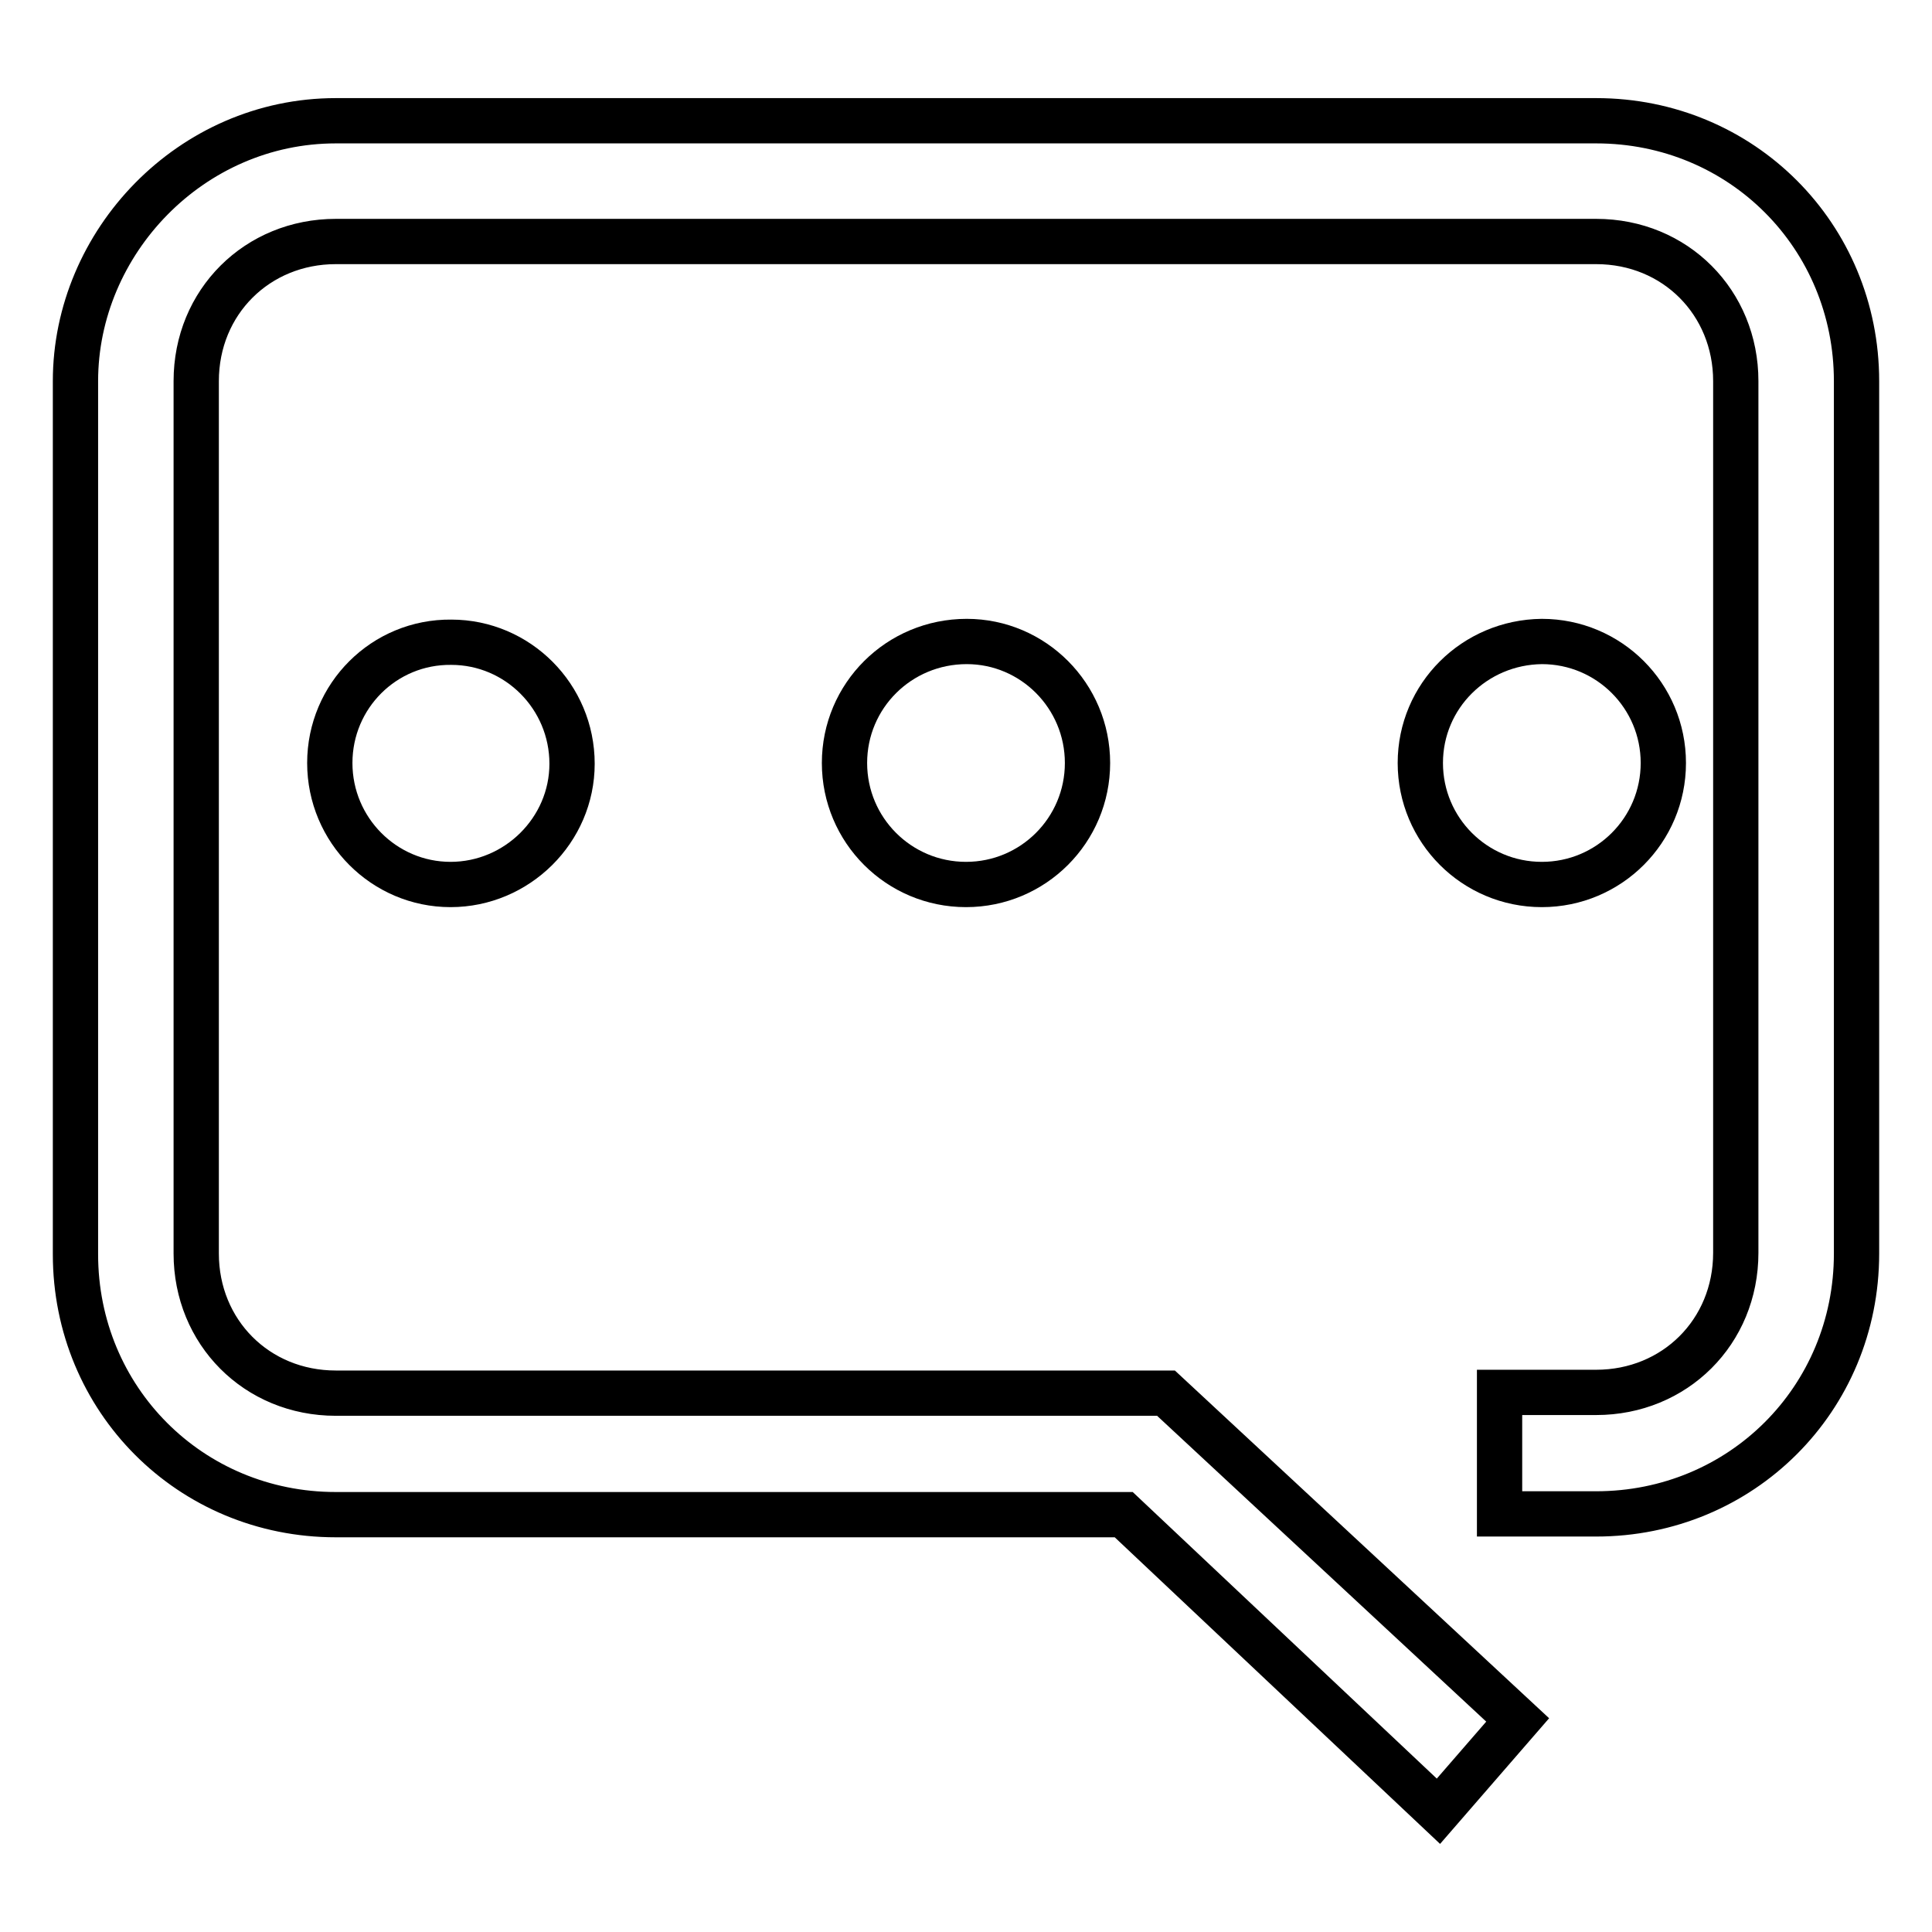
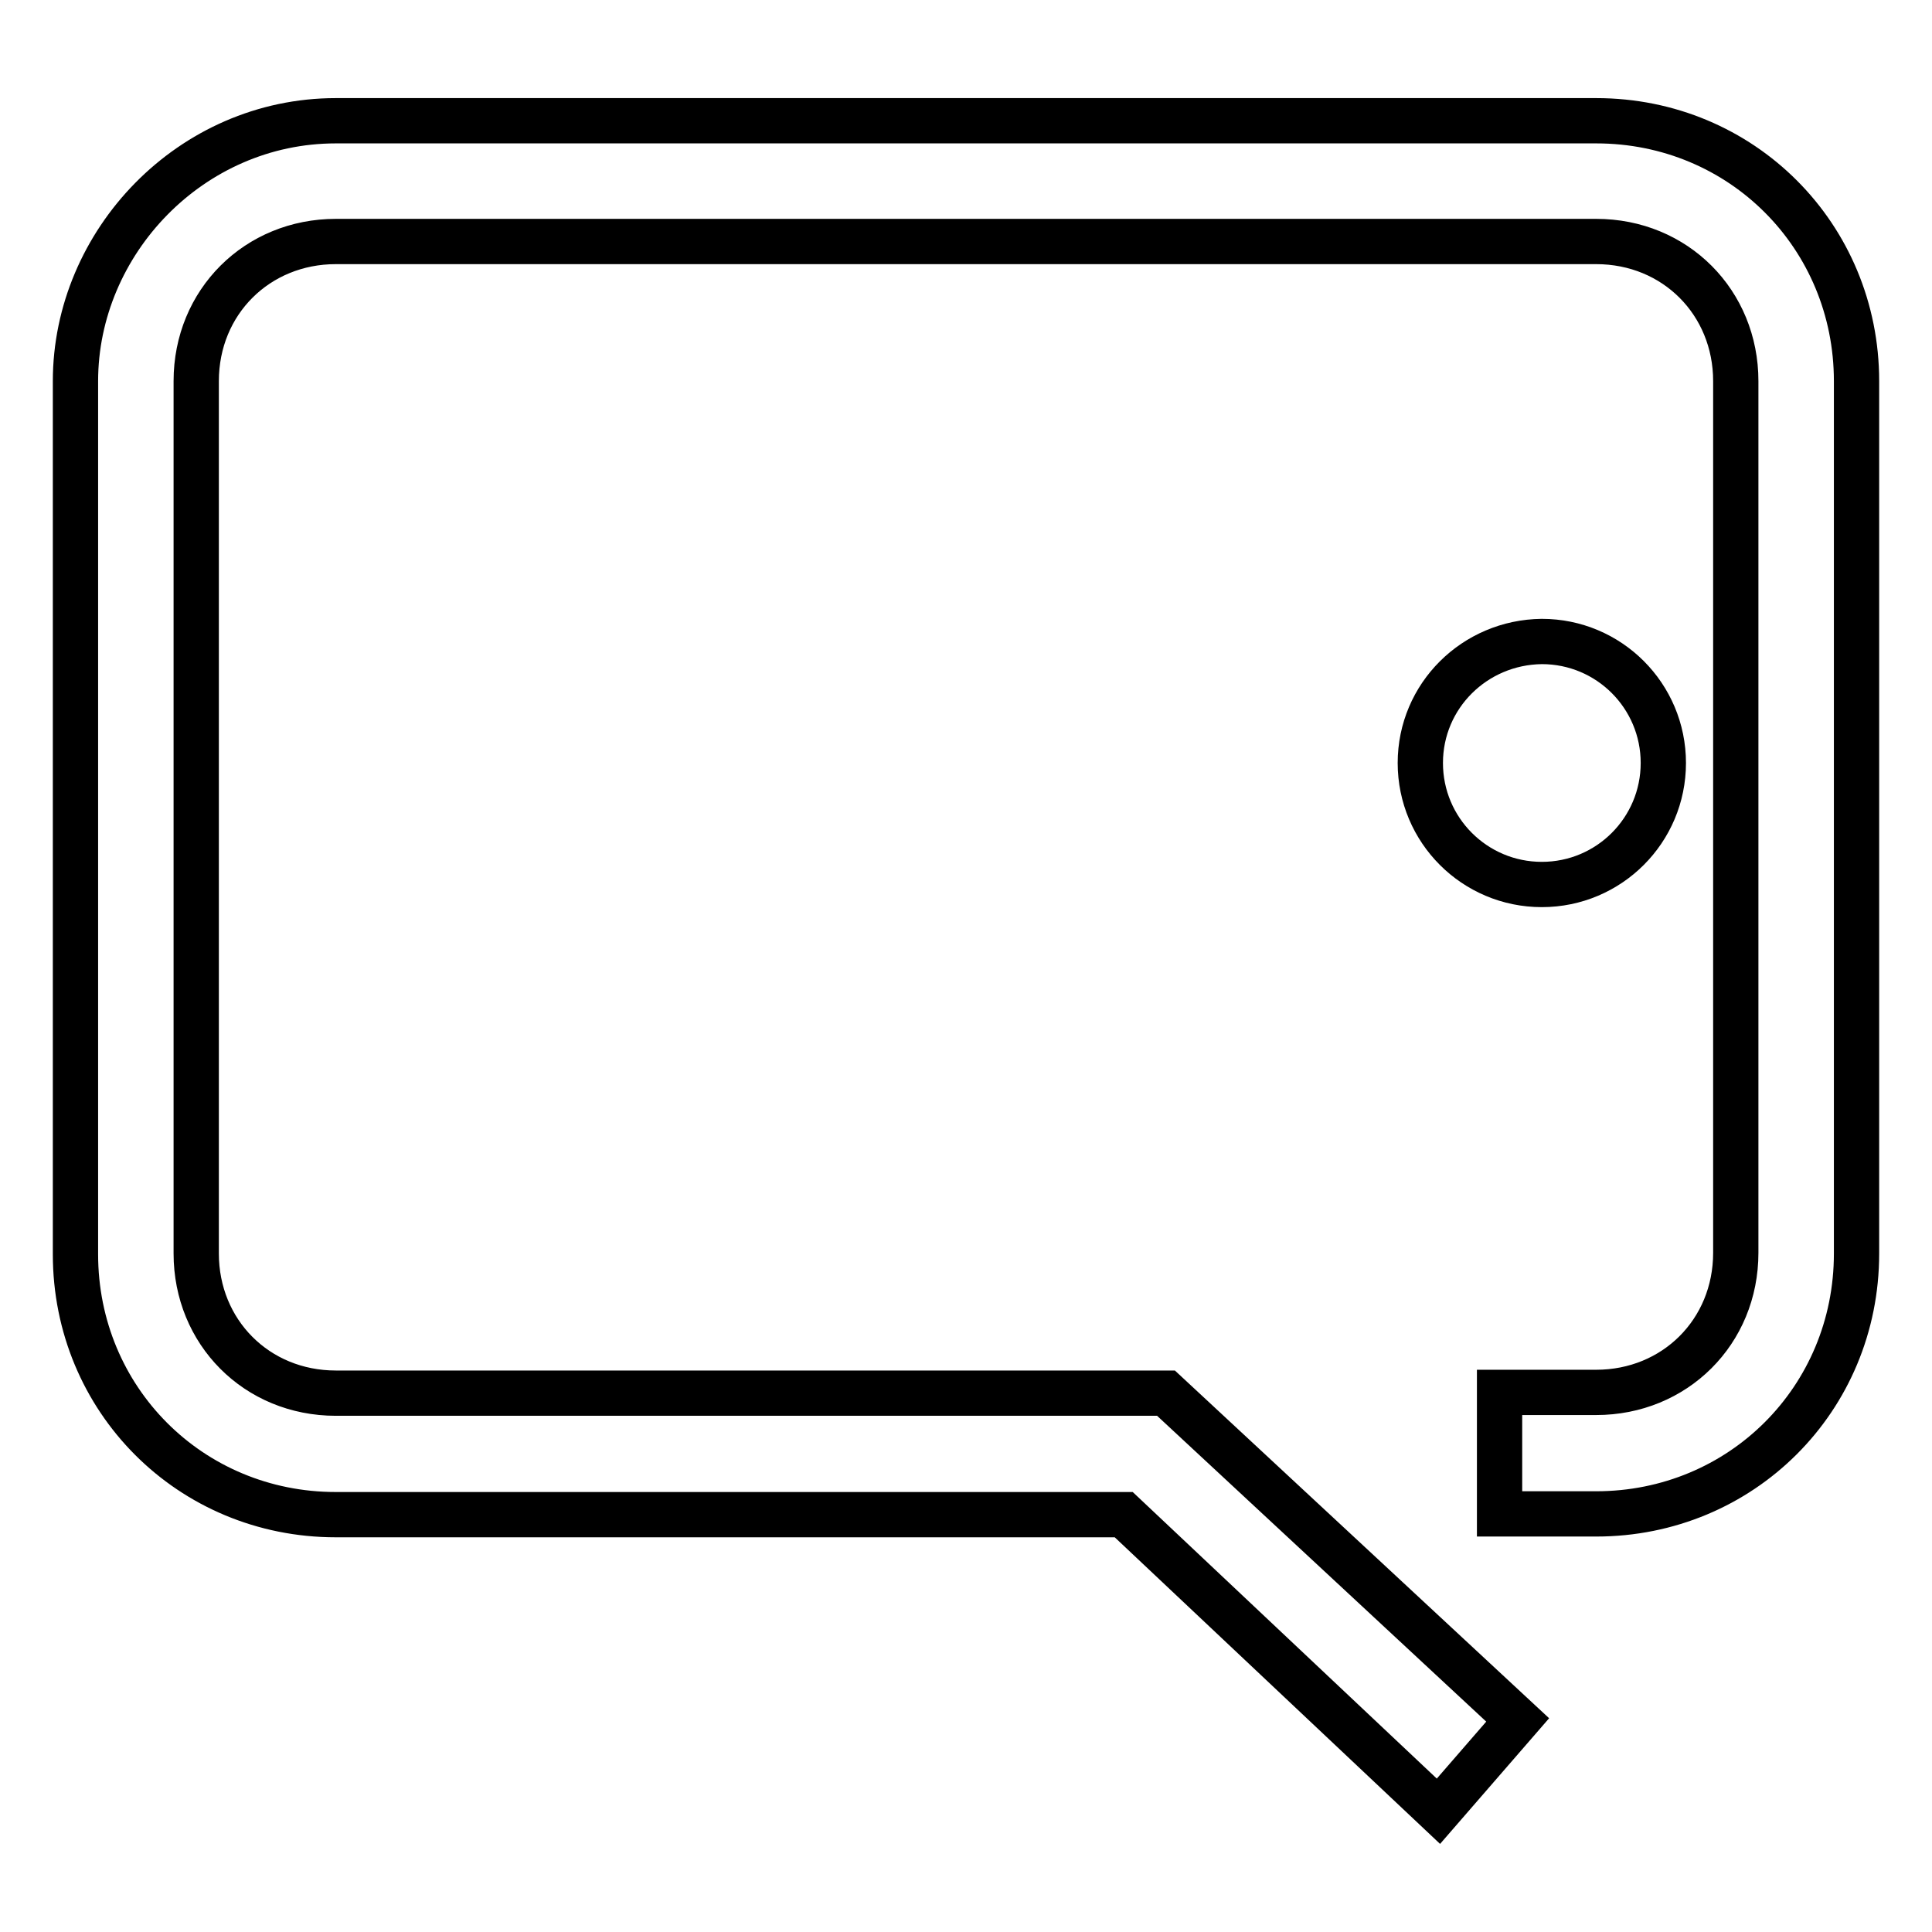
<svg xmlns="http://www.w3.org/2000/svg" version="1.1" x="0px" y="0px" viewBox="0 0 256 256" enable-background="new 0 0 256 256" xml:space="preserve">
  <g>
-     <path stroke-width="6" fill-opacity="0" stroke="#000000" d="M43.7,101.1c0,8.9,7.2,16.1,16,16.1s16.1-7.2,16.1-16c0,0,0,0,0,0c0-8.9-7.2-16.1-16-16.1 C50.9,85,43.7,92.2,43.7,101.1C43.7,101.1,43.7,101.1,43.7,101.1z" />
-     <path stroke-width="6" fill-opacity="0" stroke="#000000" d="M111.9,101.1c0,8.9,7.2,16.1,16.1,16.1c8.9,0,16.1-7.2,16.1-16.1l0,0c0-8.9-7.2-16.1-16-16.1 C119.1,85,111.9,92.2,111.9,101.1C111.9,101.1,111.9,101.1,111.9,101.1z" />
    <path stroke-width="6" fill-opacity="0" stroke="#000000" d="M188.2,101.1c0,8.9,7.2,16.1,16.1,16.1c8.9,0,16.1-7.2,16.1-16.1l0,0c0-8.9-7.2-16.1-16.1-16.1 C195.4,85.1,188.2,92.2,188.2,101.1z" />
    <path stroke-width="6" fill-opacity="0" stroke="#000000" d="M190.6,240l-41.7-39.3H44.5c-19.3,0-34.5-15.3-34.5-34.5V50.5C10,32.1,25.3,16,44.5,16h167 c19.3,0,34.5,15.3,34.5,34.5v115.6c0,19.3-15.3,34.5-34.5,34.5h-12.8v-16.1h12.8c10.4,0,18.5-8,18.5-18.5V50.5 c0-10.4-8-18.5-18.5-18.5h-167c-10.4,0-18.5,8-18.5,18.5v115.6c0,10.4,8,18.5,18.5,18.5h110l46.6,43.3L190.6,240L190.6,240z" />
  </g>
</svg>